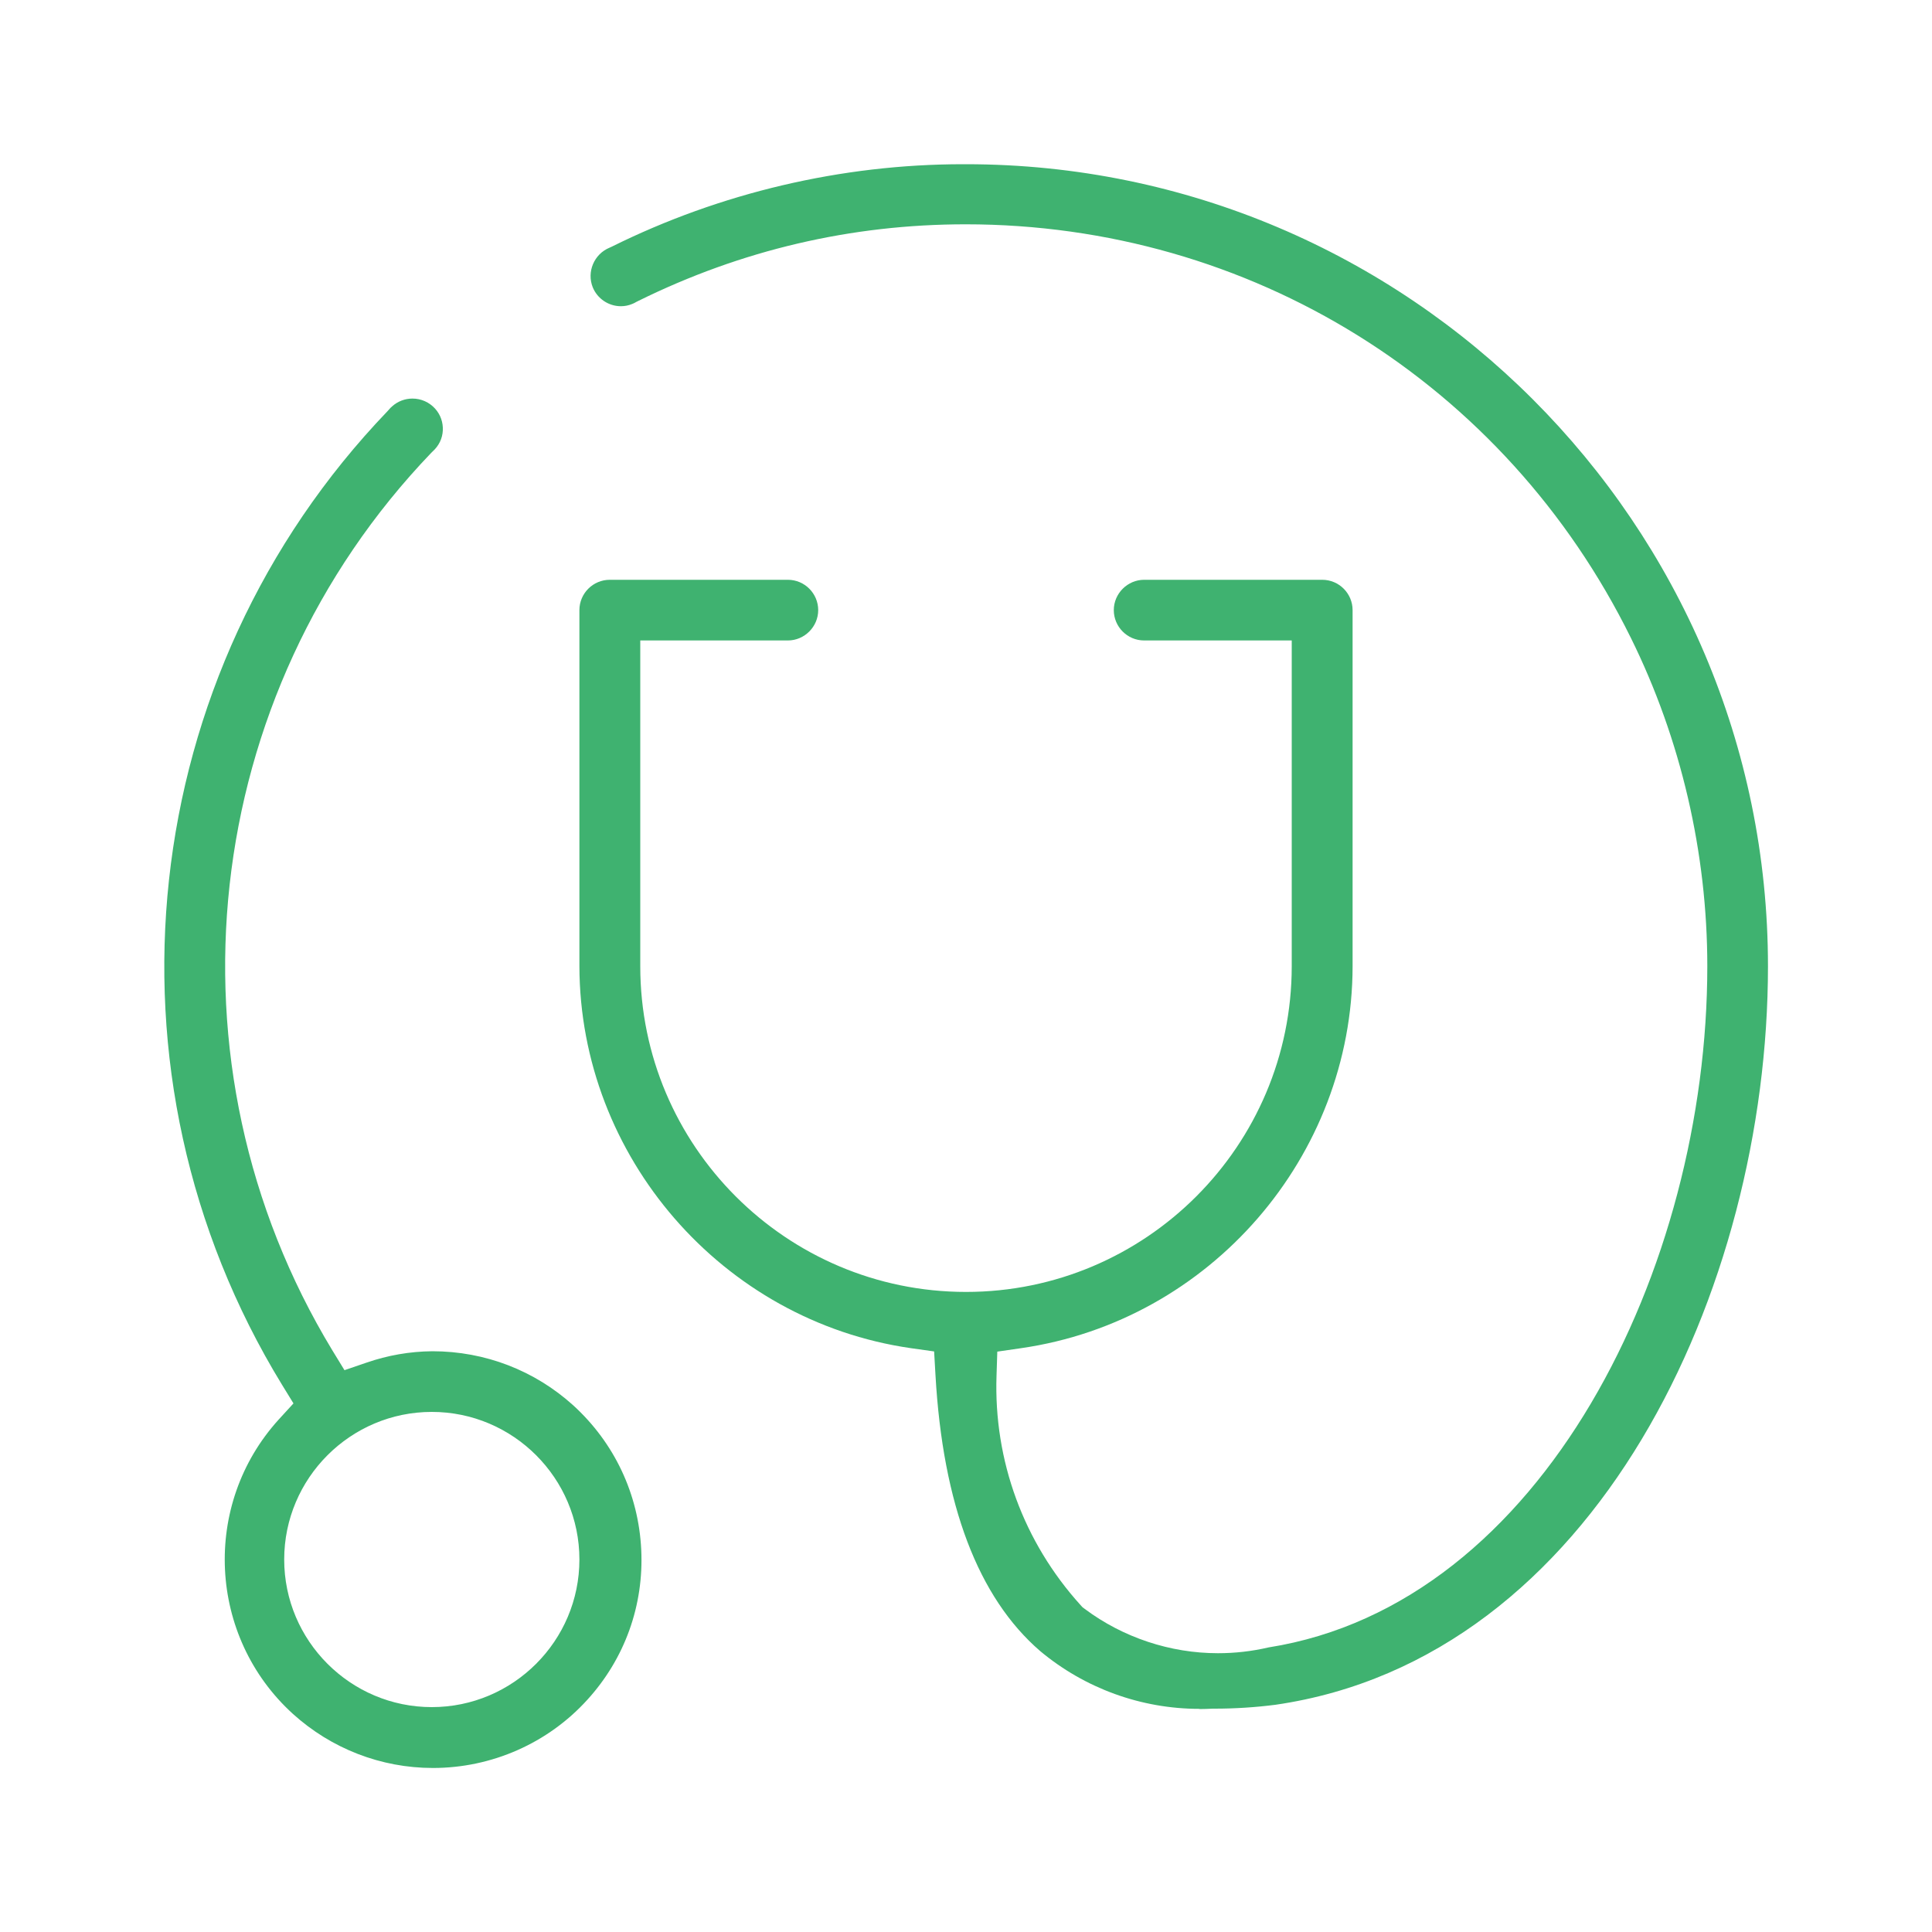
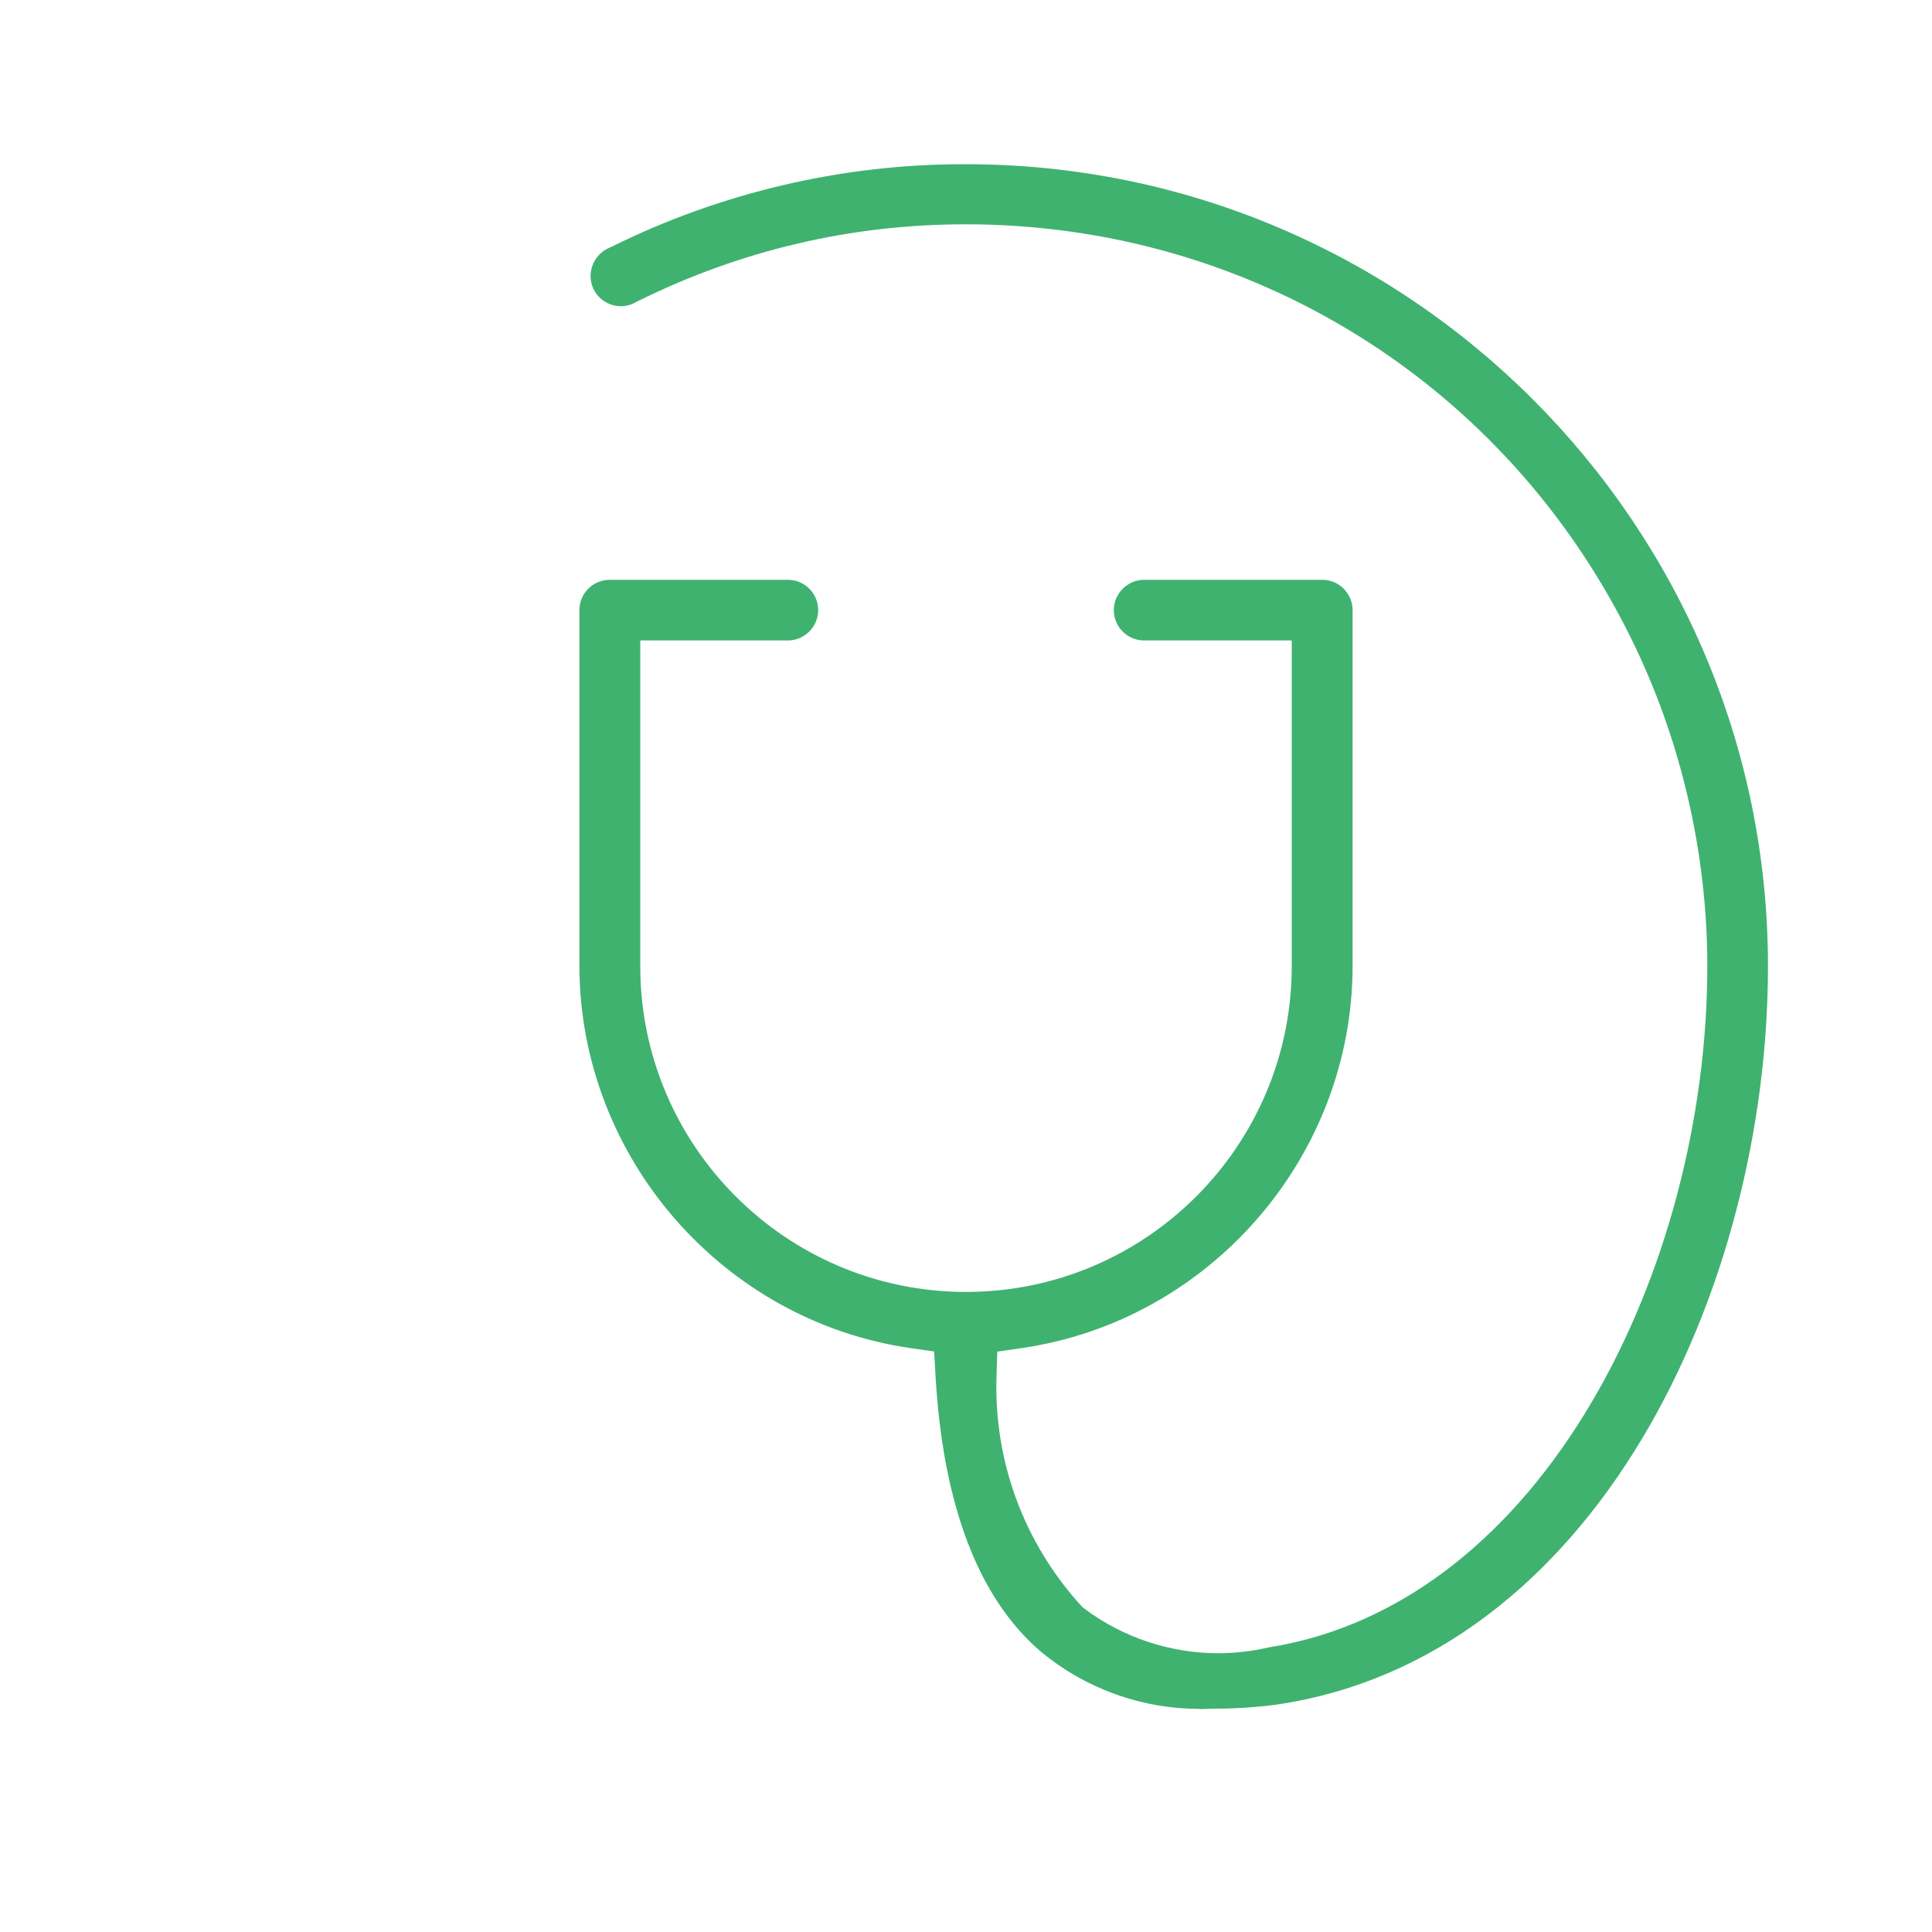
<svg xmlns="http://www.w3.org/2000/svg" id="Livello_1" data-name="Livello 1" viewBox="0 0 100 100">
  <defs>
    <style>
      .cls-1 {
        fill: #3fb270;
      }
    </style>
  </defs>
  <path class="cls-1" d="M62.08,88.45c-3.01,0-5.93-1.06-8.24-2.99-3.21-2.77-5.04-7.58-5.42-14.29l-.07-1.22-1.21-.17c-9.76-1.41-17.13-9.91-17.15-19.77v-18.43c0-.87.71-1.57,1.57-1.57h9.22c.87,0,1.57.71,1.57,1.57s-.71,1.57-1.57,1.57h-7.64v16.86c0,9.3,7.56,16.86,16.86,16.86s16.86-7.56,16.86-16.86v-16.86h-7.64c-.87,0-1.57-.71-1.57-1.57s.71-1.57,1.57-1.57h9.22c.87,0,1.57.71,1.57,1.57v18.43c-.01,9.86-7.38,18.36-17.15,19.77l-1.24.18-.04,1.25c-.15,4.39,1.4,8.61,4.35,11.87l.1.11.12.09c1.98,1.48,4.43,2.29,6.89,2.29.88,0,1.76-.1,2.62-.3,14.22-2.25,22.71-19.68,22.71-35.26,0-5.86-1.36-11.74-3.96-17-6.51-13.2-19.71-21.4-34.43-21.4-5.91,0-11.61,1.33-16.95,3.97l-.1.05c-.06.04-.13.07-.2.1-.19.08-.39.12-.59.12-.64,0-1.22-.39-1.46-.98-.32-.8.07-1.72.87-2.05l.11-.05c5.62-2.79,11.91-4.27,18.18-4.27h.16c22.89,0,41.51,18.62,41.51,41.51,0,16.74-8.94,35.83-25.5,38.23-1.02.13-2.08.2-3.14.2h-.1c-.23.01-.45.02-.68.02Z" />
-   <path class="cls-1" d="M22.41,91.51c-2.69,0-5.26-1-7.25-2.8-4.4-4-4.73-10.84-.73-15.24l.76-.83-.59-.96c-9.84-16.08-7.59-36.8,5.46-50.4l.08-.09c.05-.06.1-.11.16-.16.29-.26.66-.4,1.05-.4.45,0,.87.19,1.17.52.28.31.42.71.4,1.13-.02.42-.21.8-.52,1.08l-.08.08c-12.01,12.52-14.11,31.62-5.12,46.45l.63,1.03,1.14-.39c1.1-.38,2.24-.58,3.41-.59,2.73,0,5.3,1,7.29,2.8,2.13,1.94,3.38,4.59,3.52,7.47.14,2.88-.85,5.64-2.79,7.77-2.04,2.25-4.95,3.53-7.99,3.53h0ZM22.35,73.08c-4.21,0-7.64,3.43-7.64,7.64s3.43,7.64,7.64,7.64,7.64-3.43,7.64-7.64-3.43-7.64-7.64-7.64Z" />
</svg>